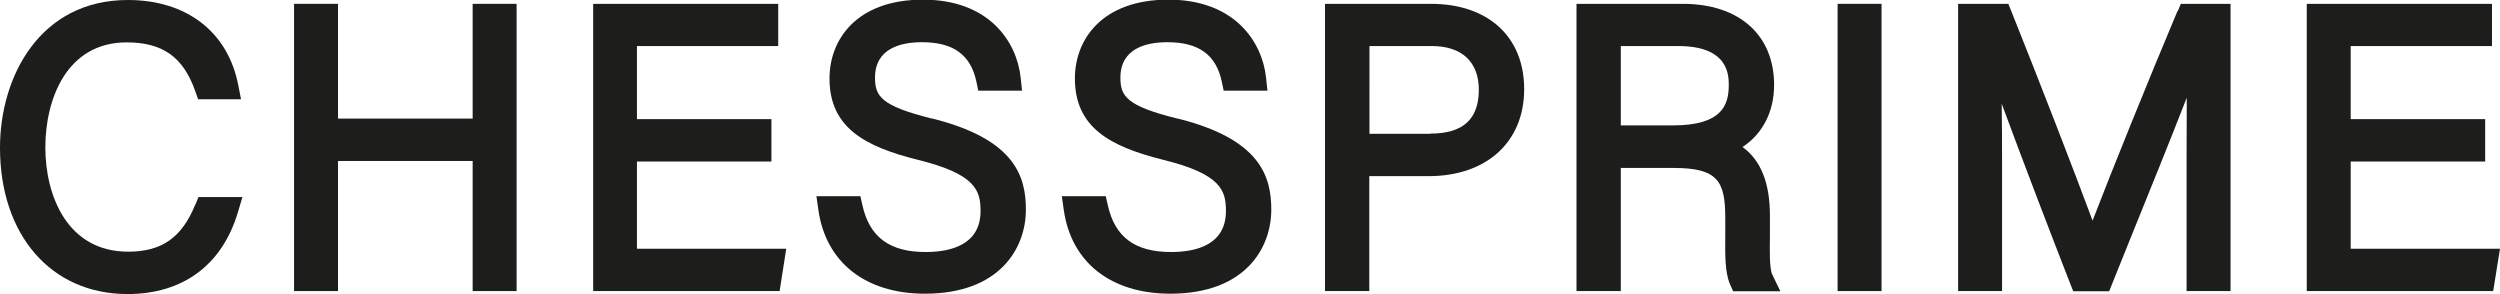
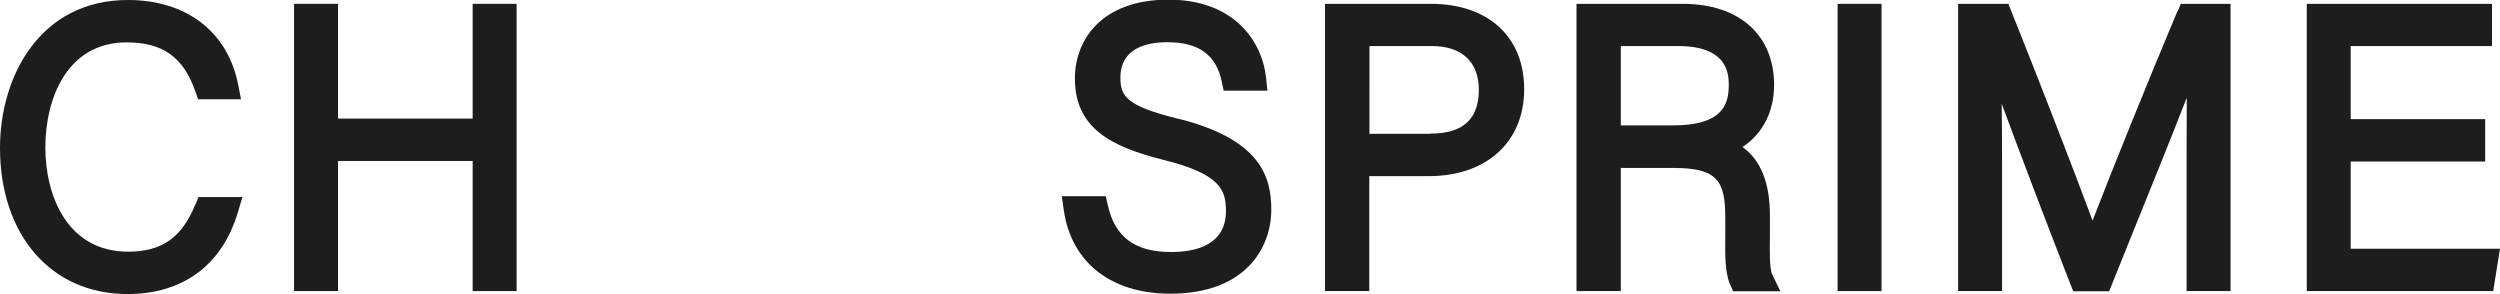
<svg xmlns="http://www.w3.org/2000/svg" id="Capa_1" viewBox="0 0 143.34 16.86">
  <defs>
    <style>.cls-1{fill:#1d1d1b;}</style>
  </defs>
  <path class="cls-1" d="m11.2,11.72c-.77,1.9-1.92,2.71-3.85,2.71-3.5,0-4.75-3.22-4.75-5.98S3.82,2.43,7.26,2.43c2.07,0,3.25.84,3.94,2.81l.16.45h2.46l-.16-.81C13.07,1.83,10.7,0,7.33,0,2.29,0,0,4.39,0,8.47c0,5.02,2.94,8.39,7.31,8.39,3.18,0,5.43-1.67,6.33-4.69l.26-.87h-2.52l-.17.42Z" />
  <polygon class="cls-1" points="27.1 6.8 19.38 6.8 19.38 .22 16.86 .22 16.86 16.69 19.38 16.69 19.38 9.23 27.1 9.23 27.1 16.69 29.62 16.69 29.62 .22 27.1 .22 27.1 6.8" />
-   <polygon class="cls-1" points="36.52 9.26 44.23 9.26 44.23 6.83 36.52 6.83 36.52 2.64 44.62 2.64 44.62 .22 34.01 .22 34.01 16.69 44.7 16.69 45.08 14.26 36.52 14.26 36.52 9.26" />
-   <path class="cls-1" d="m53.44,6.8c-2.95-.73-3.27-1.3-3.27-2.35,0-1.67,1.47-2.03,2.69-2.03,1.8,0,2.79.72,3.12,2.25l.11.53h2.51l-.08-.75c-.22-2.06-1.81-4.47-5.6-4.47s-5.36,2.27-5.36,4.52c0,2.82,2.03,3.91,5.09,4.67,3.31.82,3.57,1.77,3.57,2.93,0,1.94-1.71,2.35-3.15,2.35-2.06,0-3.21-.85-3.62-2.67l-.12-.53h-2.52l.11.77c.42,3.02,2.7,4.82,6.11,4.82,4.28,0,5.79-2.6,5.79-4.82,0-1.92-.64-4.05-5.39-5.23Z" />
  <path class="cls-1" d="m67.51,6.8c-2.95-.73-3.27-1.3-3.27-2.35,0-1.67,1.47-2.03,2.69-2.03,1.8,0,2.79.72,3.12,2.25l.11.53h2.51l-.08-.75c-.22-2.06-1.81-4.47-5.6-4.47s-5.36,2.27-5.36,4.52c0,2.82,2.03,3.91,5.09,4.67,3.31.82,3.57,1.77,3.57,2.93,0,1.94-1.71,2.35-3.15,2.35-2.06,0-3.21-.85-3.62-2.67l-.12-.53h-2.52l.11.77c.42,3.02,2.7,4.82,6.11,4.82,4.28,0,5.79-2.6,5.79-4.82,0-1.92-.64-4.05-5.39-5.23Z" />
  <path class="cls-1" d="m82.05.22h-6.08v16.47h2.54v-6.59h3.39c3.34,0,5.49-1.96,5.49-4.99S85.29.22,82.05.22Zm-.04,7.45h-3.49V2.64h3.58c1.71,0,2.69.91,2.69,2.5,0,1.7-.91,2.52-2.78,2.52Z" />
  <path class="cls-1" d="m101.48,13.57v-1.21c0-1.86-.51-3.16-1.57-3.93,1.15-.76,1.81-2.02,1.81-3.56,0-2.87-2.01-4.65-5.23-4.65h-6.1v16.47h2.54v-7.06h3.04c2.51,0,2.95.75,2.95,2.85v1.01c-.01,1.14-.02,2.13.27,2.8l.18.41h2.71l-.47-.97c-.16-.33-.14-1.42-.13-2.15Zm-8.55-10.93h3.3c2.89,0,2.89,1.69,2.89,2.24,0,1.14-.38,2.31-3.21,2.31h-2.98V2.64Z" />
  <rect class="cls-1" x="105.36" y=".22" width="2.52" height="16.47" />
  <path class="cls-1" d="m124.85.63c-1.63,3.87-3.8,9.23-4.87,12.02-1.06-2.86-3.07-8.04-4.66-12.01l-.17-.42h-2.88v16.47h2.52v-7.11c0-1.09,0-2.38-.02-3.63,1.28,3.47,3.02,7.99,3.93,10.32l.17.43h2.06l1.3-3.23c1.09-2.69,2.26-5.58,3.15-7.87,0,1.01-.01,2.16-.01,3.46v7.63h2.52V.22h-2.85l-.17.41Z" />
  <polygon class="cls-1" points="134.78 14.26 134.78 9.26 142.49 9.26 142.49 6.83 134.78 6.83 134.78 2.64 142.88 2.64 142.88 .22 132.26 .22 132.26 16.69 142.95 16.69 143.34 14.26 134.78 14.26" />
</svg>